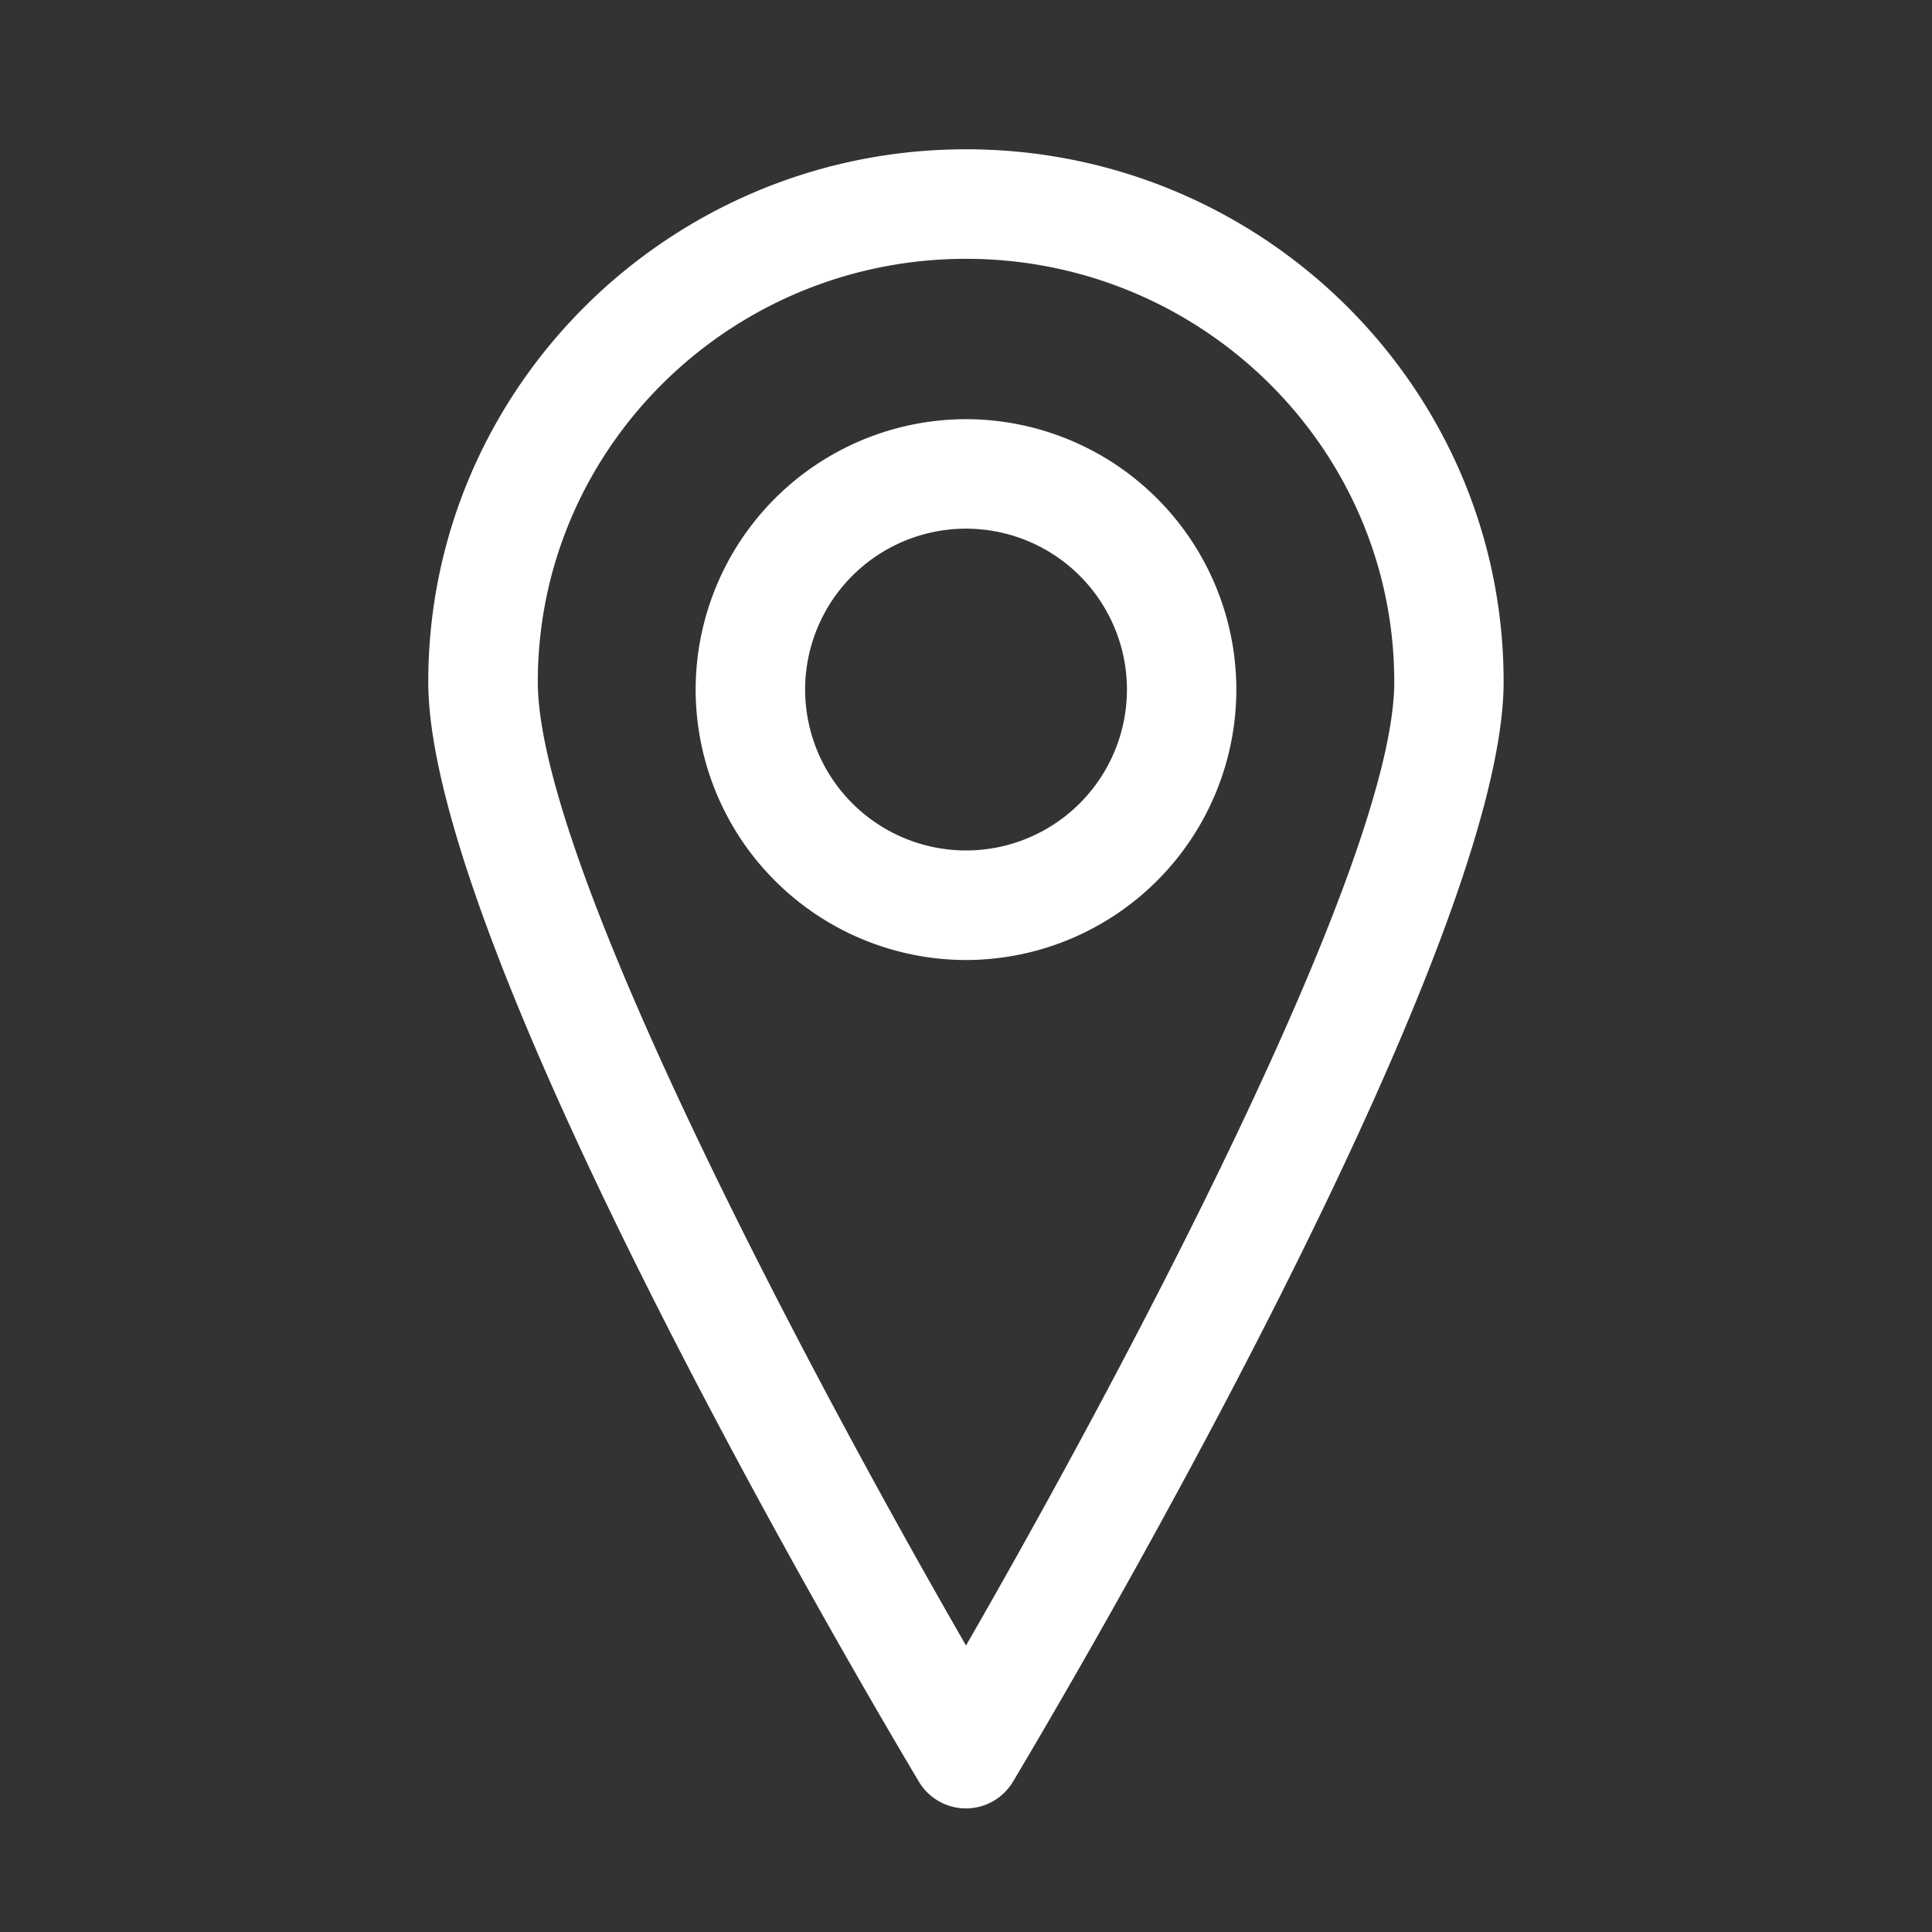
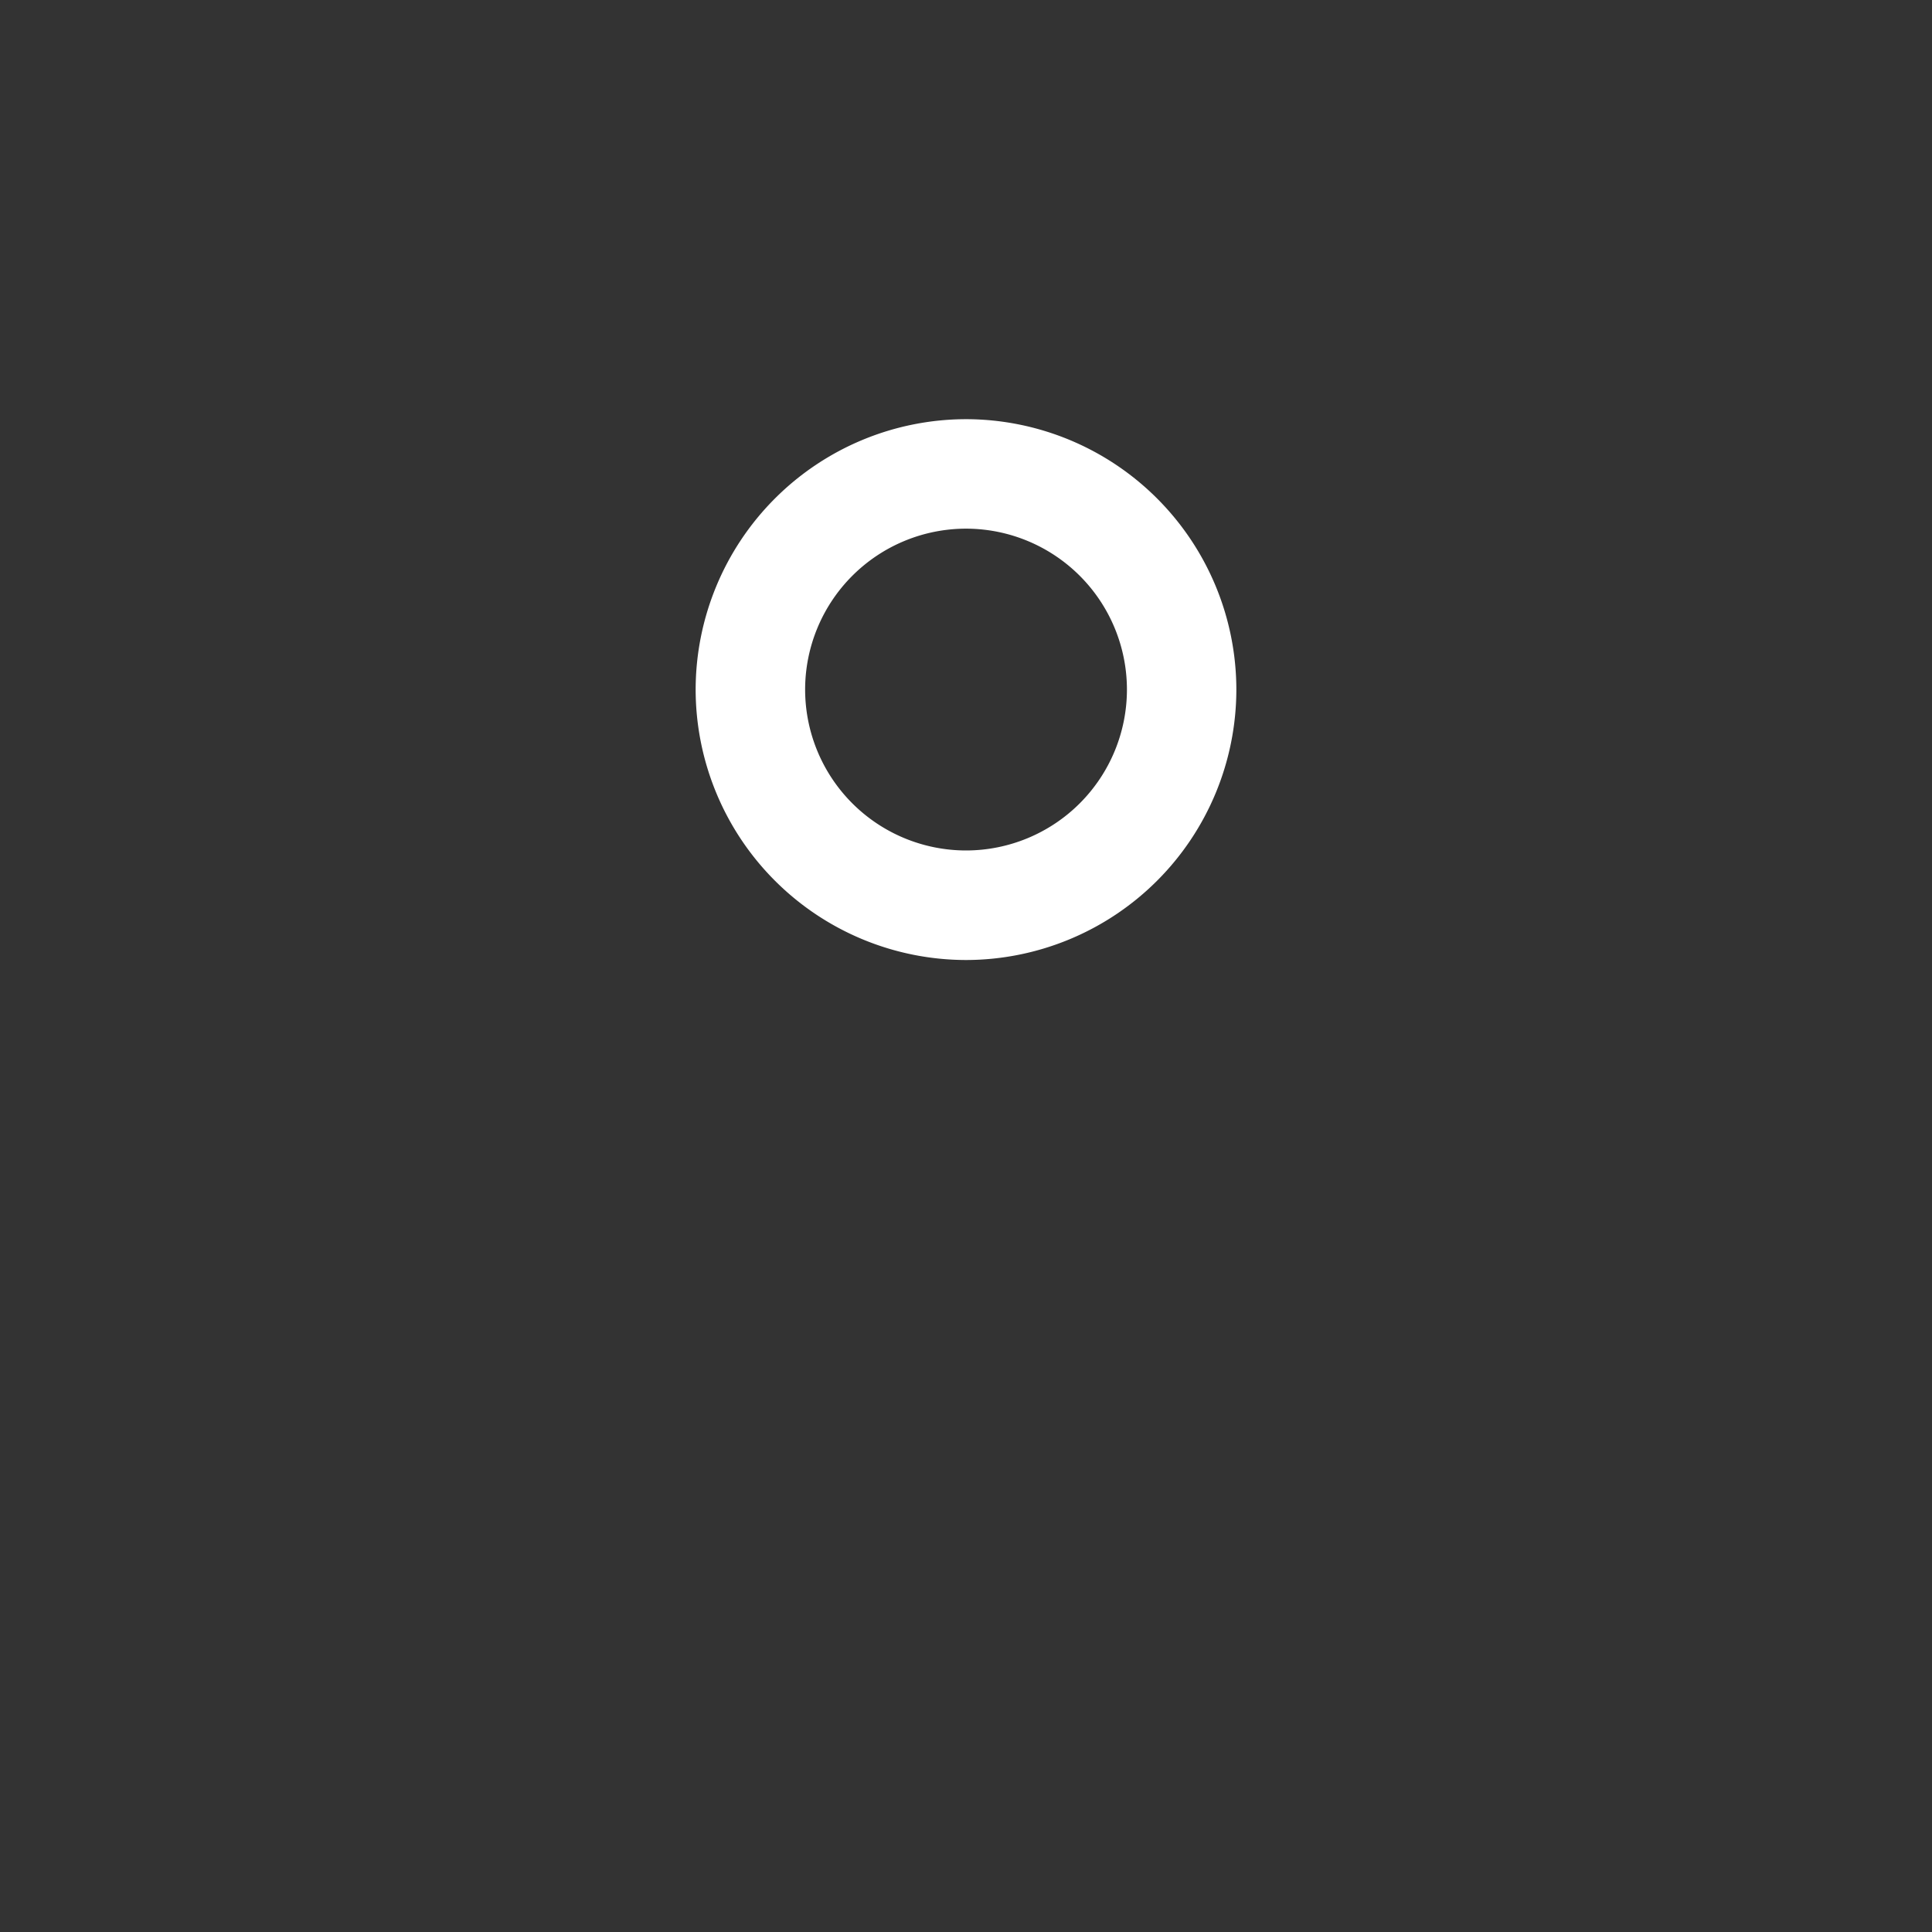
<svg xmlns="http://www.w3.org/2000/svg" width="30" height="30" viewBox="0 0 30 30" xml:space="preserve">
  <rect x="0" y="0" width="30" height="30" fill="#333333" stroke="none" />
  <g fill="#FFF">
-     <path d="M15 2.318c-4.604 0-8.35 3.71-8.35 8.27 0 4.204 6.84 15.775 7.62 17.08a.85.85 0 0 0 1.458 0c.78-1.305 7.62-12.876 7.62-17.08.002-4.56-3.744-8.27-8.348-8.27m0 23.233c-2.364-4.103-6.649-12.125-6.649-14.963 0-3.623 2.983-6.569 6.649-6.569s6.65 2.947 6.65 6.569c0 2.837-4.286 10.859-6.65 14.963" />
    <path d="M15 6.509a4.204 4.204 0 0 0-4.198 4.199A4.204 4.204 0 0 0 15 14.907a4.203 4.203 0 0 0 4.198-4.199A4.203 4.203 0 0 0 15 6.509m0 6.697a2.5 2.5 0 0 1-2.498-2.498A2.5 2.5 0 0 1 15 8.209a2.5 2.5 0 0 1 2.499 2.499A2.5 2.5 0 0 1 15 13.206" />
  </g>
</svg>